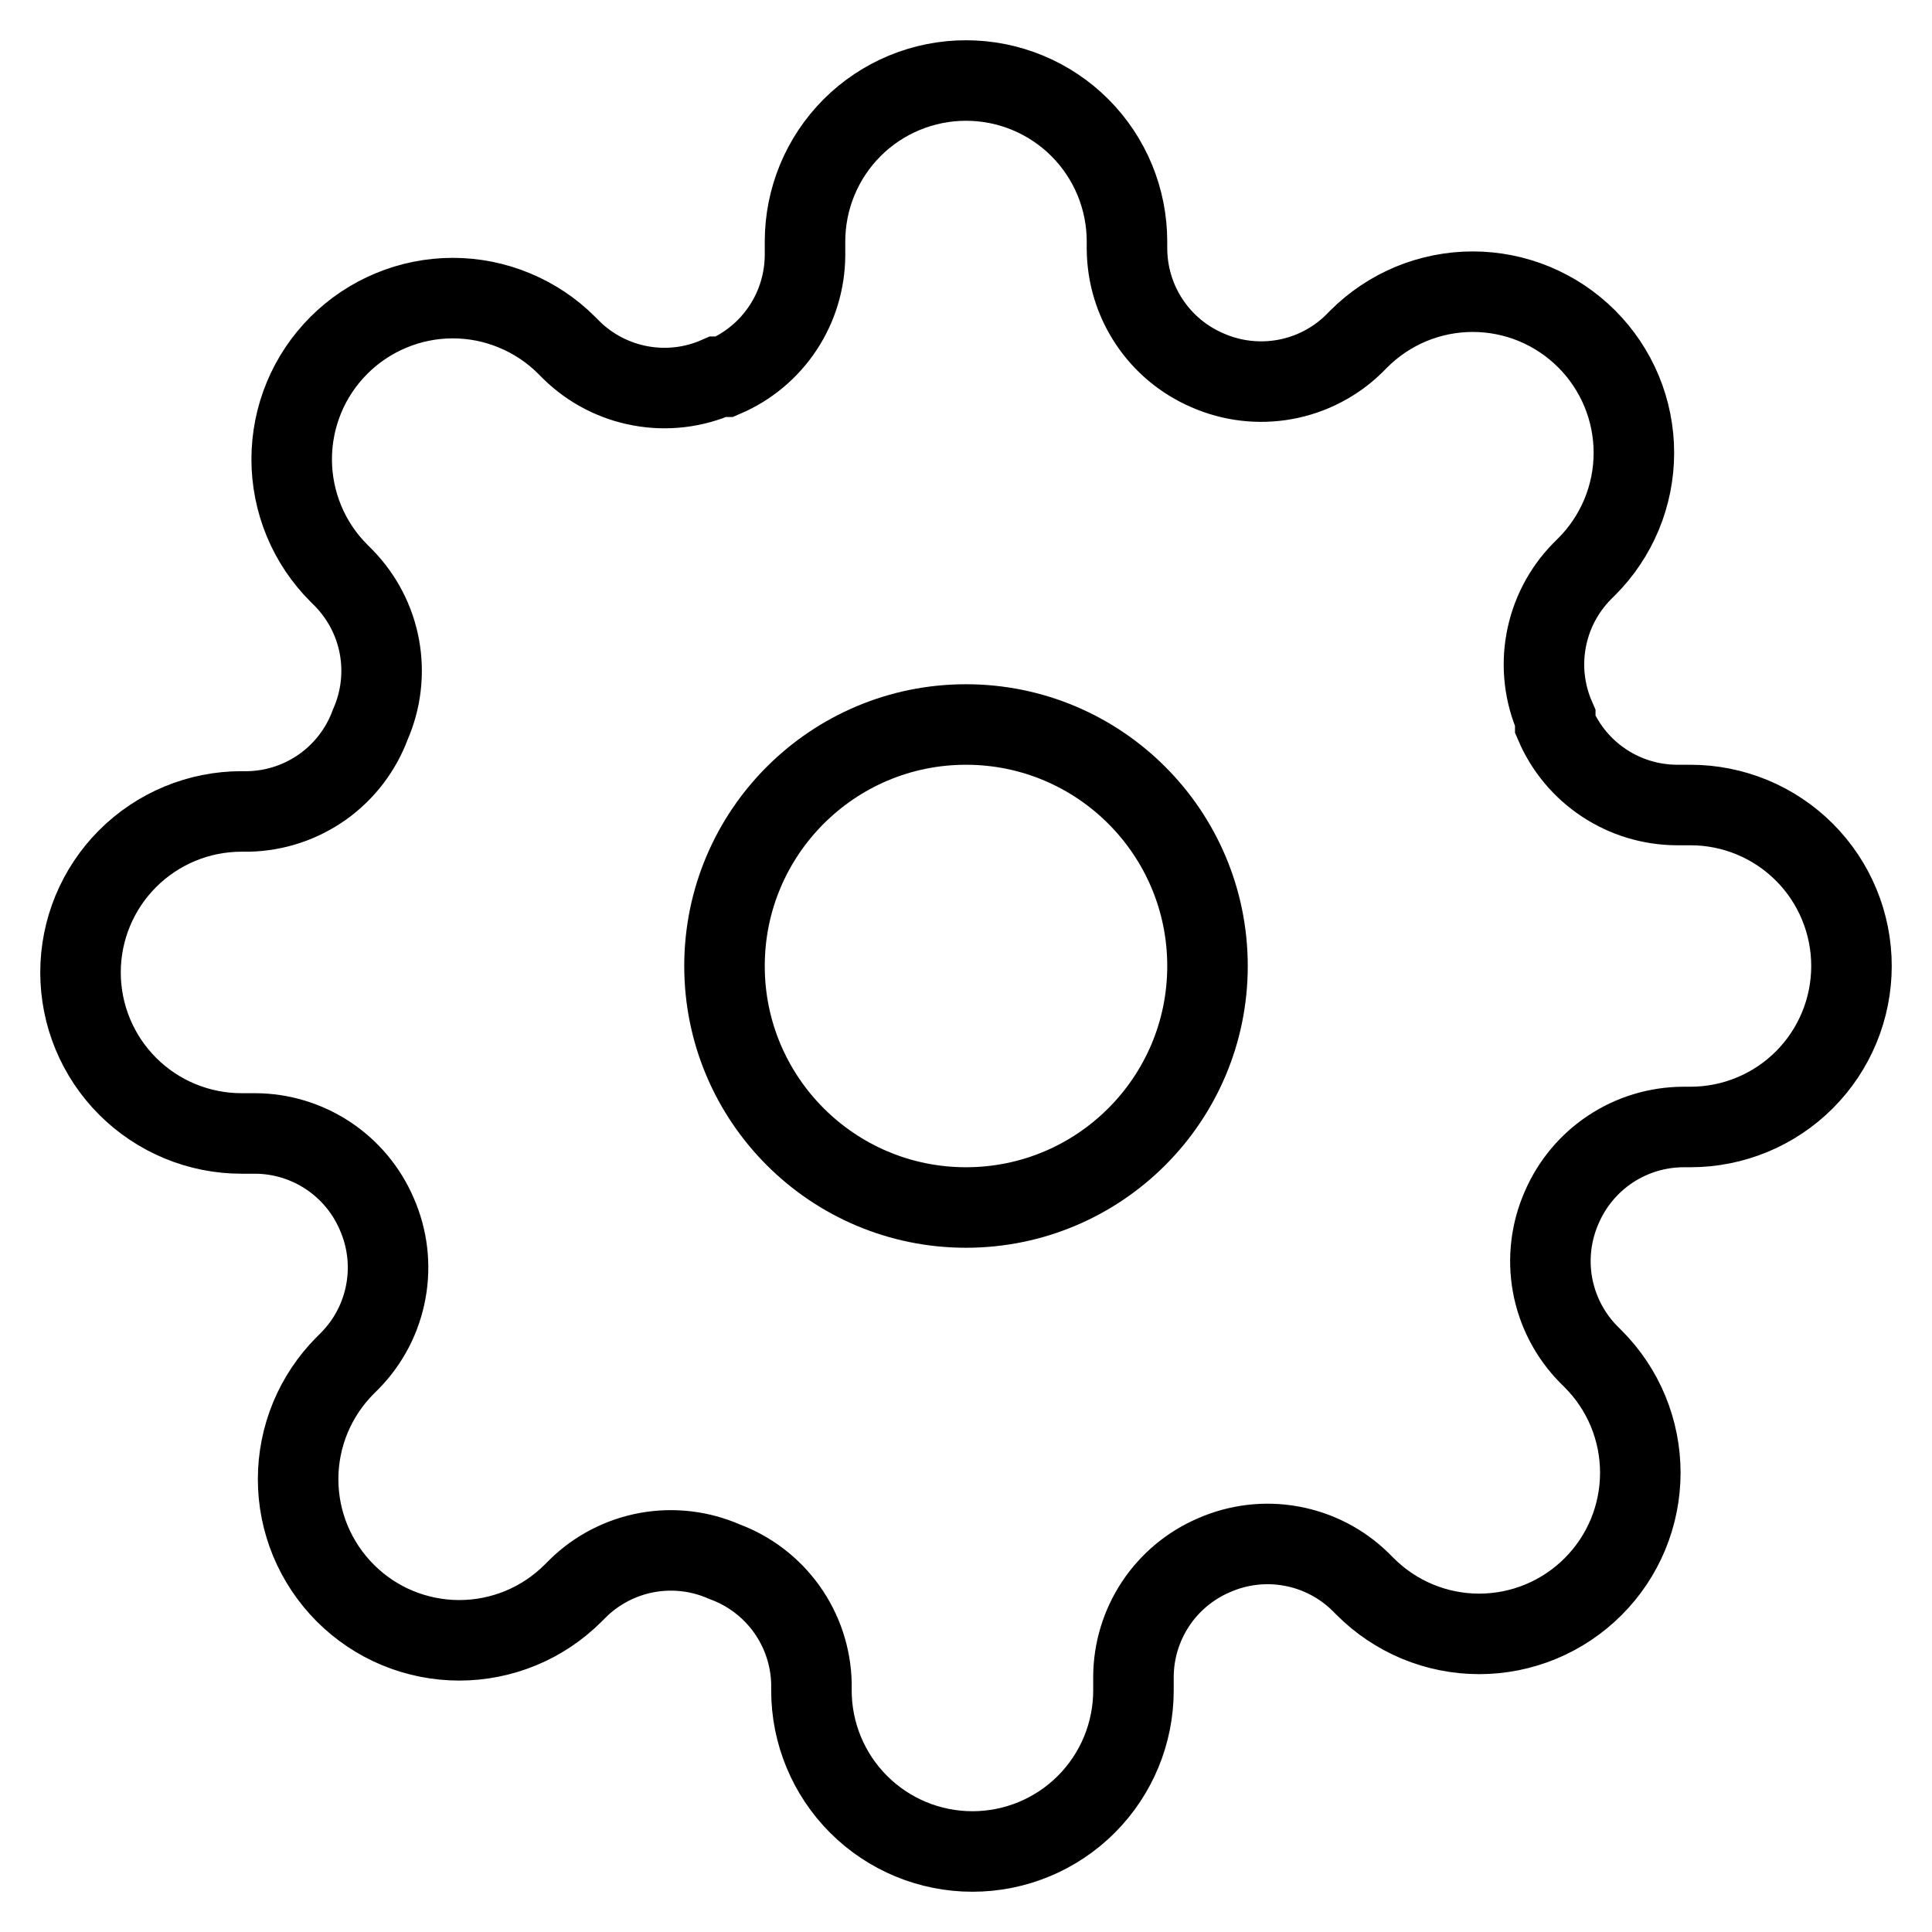
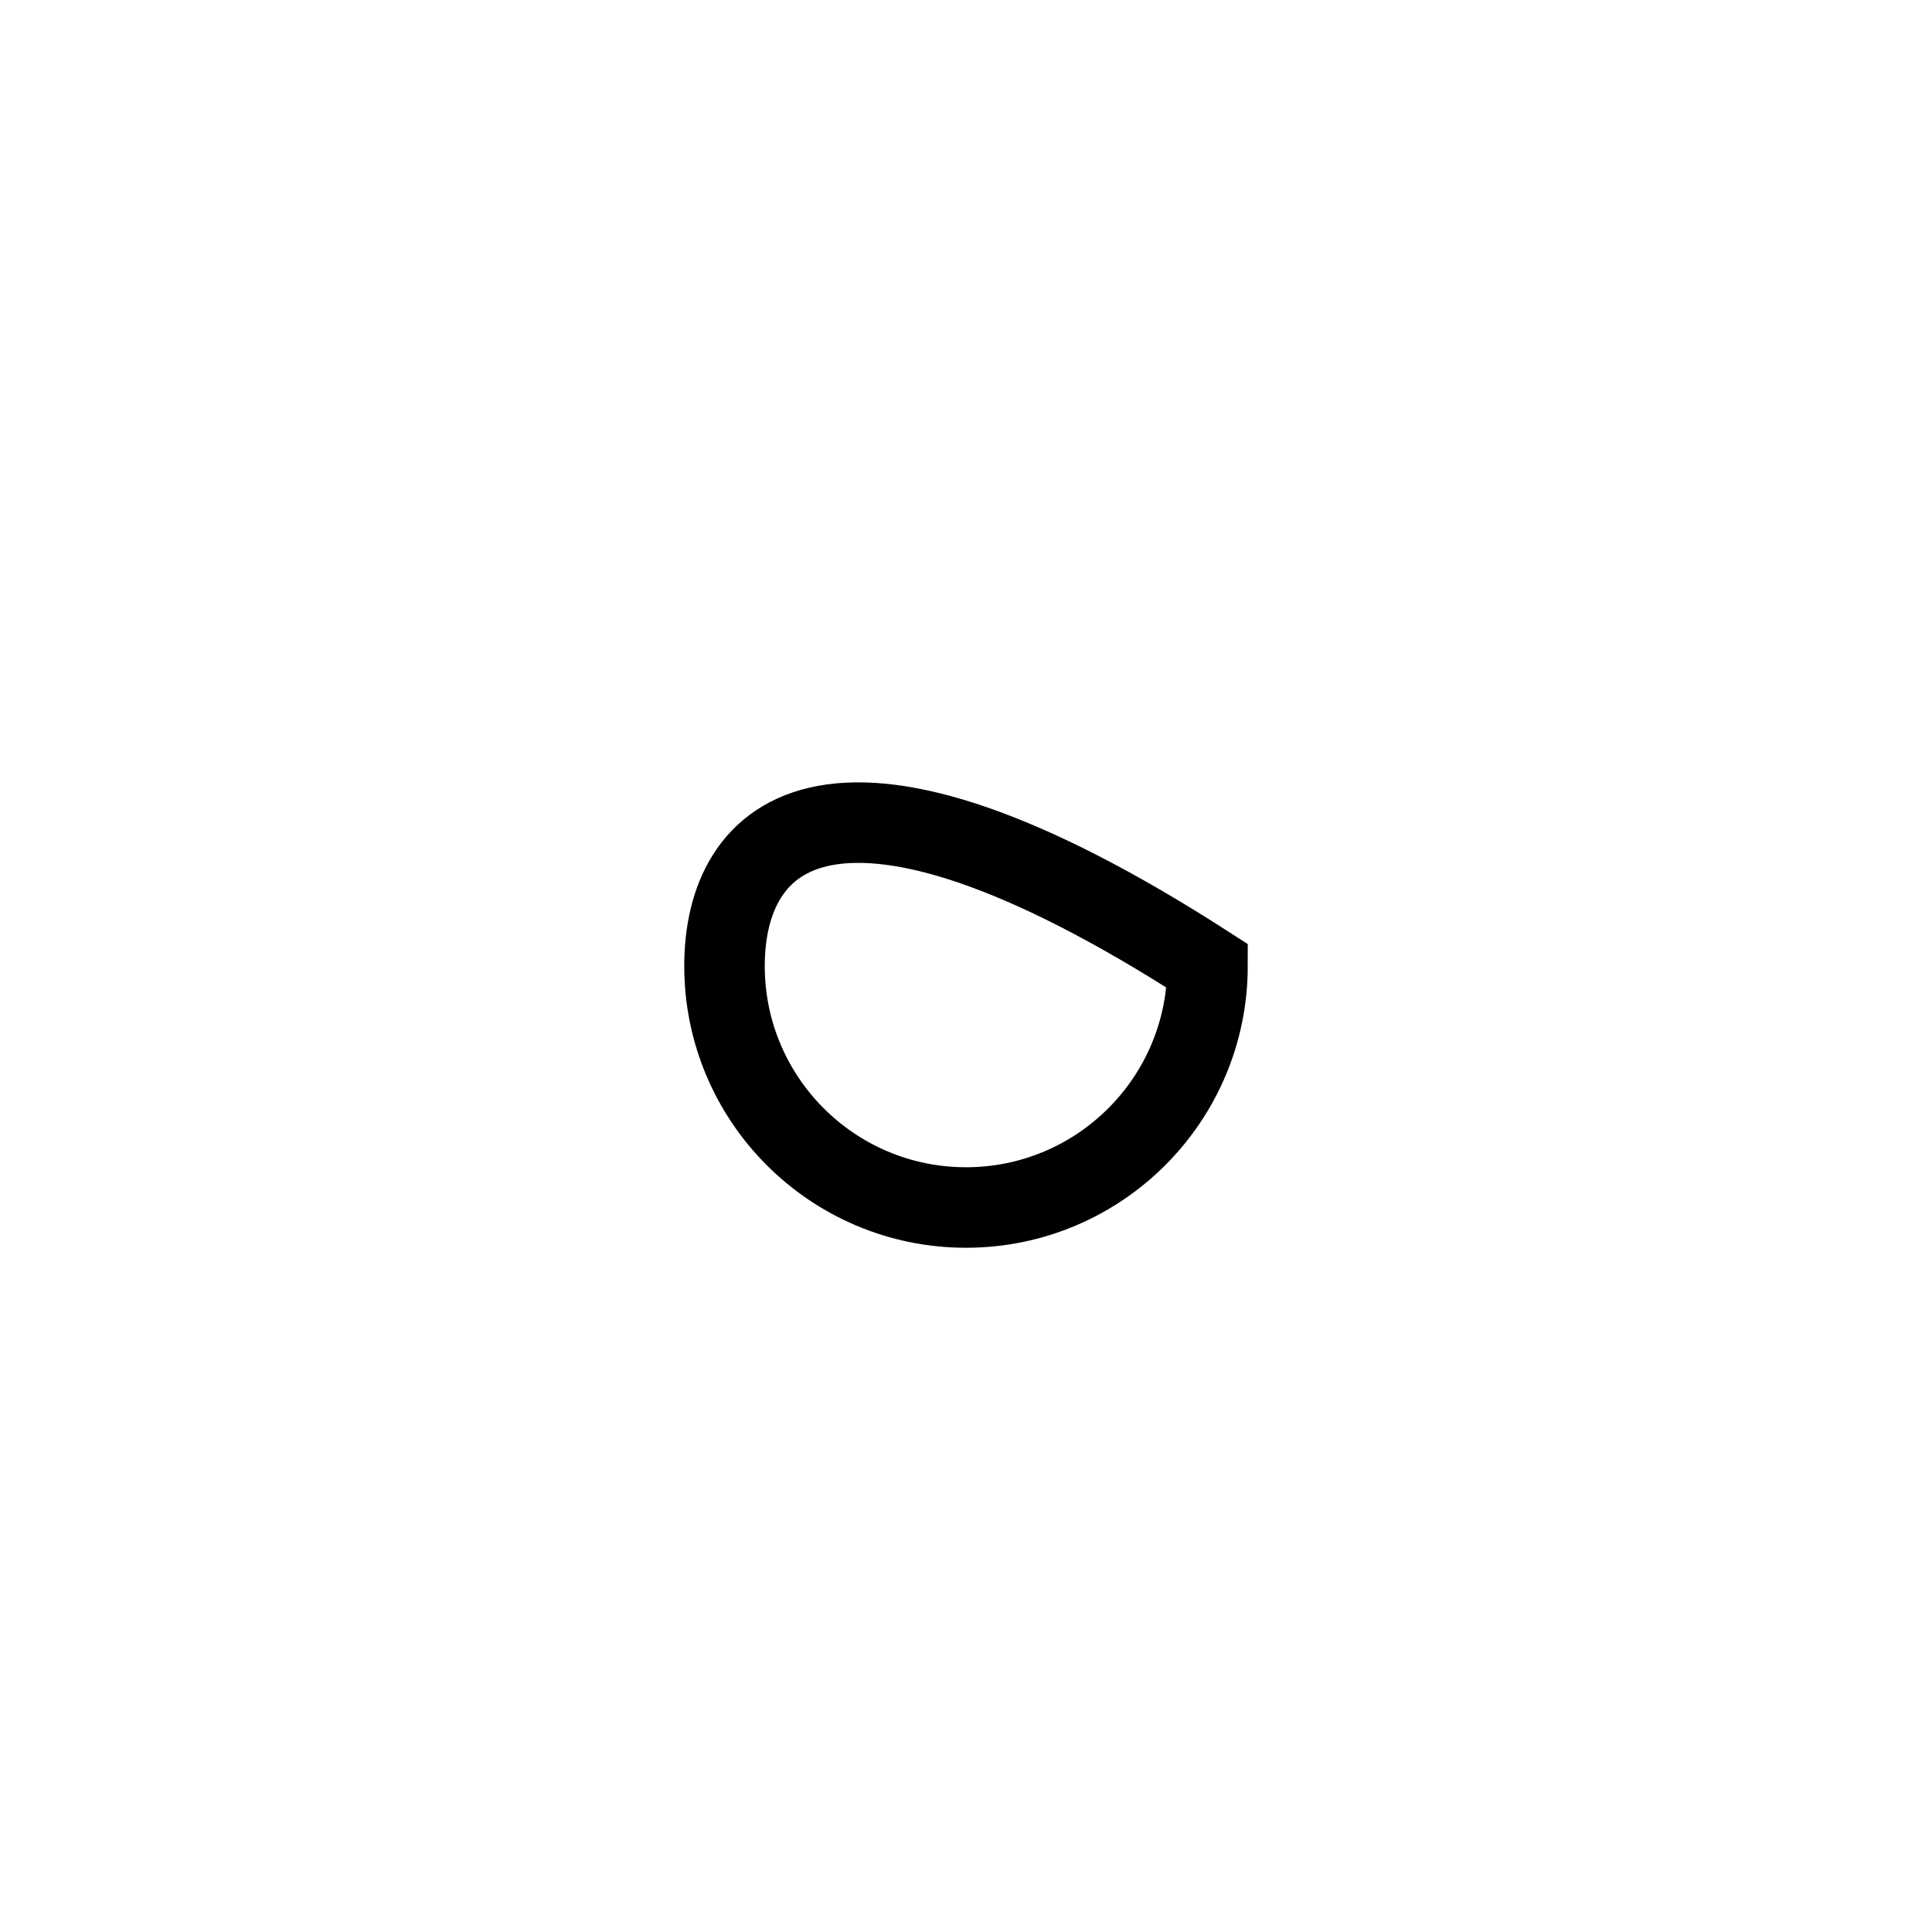
<svg xmlns="http://www.w3.org/2000/svg" width="43" height="43" viewBox="0 0 43 43" fill="none">
-   <path d="M21.5 26.875C24.468 26.875 26.875 24.468 26.875 21.5C26.875 18.532 24.468 16.125 21.5 16.125C18.532 16.125 16.125 18.532 16.125 21.5C16.125 24.468 18.532 26.875 21.5 26.875Z" stroke="black" stroke-width="1.792" stroke-linecap="square" />
-   <path d="M34.758 26.875C34.52 27.416 34.449 28.015 34.554 28.596C34.66 29.177 34.937 29.714 35.35 30.136L35.457 30.243C35.79 30.576 36.055 30.971 36.235 31.406C36.415 31.841 36.508 32.308 36.508 32.779C36.508 33.249 36.415 33.716 36.235 34.151C36.055 34.586 35.79 34.981 35.457 35.314C35.124 35.647 34.729 35.911 34.294 36.092C33.859 36.272 33.393 36.365 32.922 36.365C32.451 36.365 31.985 36.272 31.55 36.092C31.115 35.911 30.72 35.647 30.387 35.314L30.279 35.206C29.857 34.793 29.321 34.516 28.739 34.411C28.158 34.305 27.559 34.377 27.018 34.615C26.488 34.842 26.037 35.219 25.718 35.7C25.4 36.181 25.229 36.744 25.227 37.321V37.625C25.227 38.575 24.849 39.487 24.177 40.159C23.505 40.831 22.594 41.208 21.643 41.208C20.693 41.208 19.782 40.831 19.11 40.159C18.438 39.487 18.06 38.575 18.06 37.625V37.464C18.046 36.871 17.854 36.296 17.509 35.813C17.164 35.331 16.682 34.963 16.125 34.758C15.585 34.52 14.985 34.449 14.404 34.554C13.823 34.66 13.286 34.937 12.864 35.35L12.757 35.457C12.424 35.79 12.029 36.055 11.594 36.235C11.159 36.415 10.692 36.508 10.222 36.508C9.751 36.508 9.284 36.415 8.849 36.235C8.414 36.055 8.019 35.79 7.686 35.457C7.353 35.124 7.089 34.729 6.908 34.294C6.728 33.859 6.635 33.393 6.635 32.922C6.635 32.451 6.728 31.985 6.908 31.55C7.089 31.115 7.353 30.72 7.686 30.387L7.794 30.279C8.207 29.857 8.484 29.321 8.589 28.739C8.695 28.158 8.624 27.559 8.385 27.018C8.158 26.488 7.781 26.037 7.3 25.718C6.819 25.4 6.256 25.229 5.68 25.227H5.375C4.425 25.227 3.513 24.849 2.841 24.177C2.169 23.505 1.792 22.594 1.792 21.643C1.792 20.693 2.169 19.782 2.841 19.11C3.513 18.438 4.425 18.06 5.375 18.06H5.536C6.129 18.046 6.704 17.854 7.187 17.509C7.669 17.164 8.037 16.682 8.242 16.125C8.48 15.585 8.551 14.985 8.446 14.404C8.341 13.823 8.063 13.287 7.65 12.864L7.543 12.757C7.21 12.424 6.945 12.029 6.765 11.594C6.585 11.159 6.492 10.692 6.492 10.222C6.492 9.751 6.585 9.284 6.765 8.849C6.945 8.414 7.21 8.019 7.543 7.686C7.876 7.353 8.271 7.089 8.706 6.909C9.141 6.728 9.607 6.635 10.078 6.635C10.549 6.635 11.015 6.728 11.45 6.909C11.885 7.089 12.281 7.353 12.613 7.686L12.721 7.794C13.143 8.207 13.679 8.484 14.261 8.589C14.842 8.695 15.441 8.624 15.982 8.385H16.125C16.655 8.158 17.107 7.781 17.425 7.3C17.744 6.819 17.914 6.256 17.917 5.68V5.375C17.917 4.425 18.294 3.513 18.966 2.841C19.638 2.169 20.55 1.792 21.5 1.792C22.45 1.792 23.362 2.169 24.034 2.841C24.706 3.513 25.083 4.425 25.083 5.375V5.536C25.086 6.113 25.256 6.676 25.575 7.157C25.893 7.638 26.345 8.015 26.875 8.242C27.415 8.48 28.015 8.551 28.596 8.446C29.177 8.341 29.714 8.064 30.136 7.651L30.243 7.543C30.576 7.21 30.971 6.946 31.406 6.765C31.841 6.585 32.308 6.492 32.779 6.492C33.249 6.492 33.716 6.585 34.151 6.765C34.586 6.946 34.981 7.21 35.314 7.543C35.647 7.876 35.911 8.271 36.092 8.706C36.272 9.141 36.365 9.607 36.365 10.078C36.365 10.549 36.272 11.015 36.092 11.45C35.911 11.885 35.647 12.281 35.314 12.613L35.206 12.721C34.793 13.143 34.516 13.68 34.411 14.261C34.305 14.842 34.377 15.441 34.615 15.982V16.125C34.842 16.655 35.219 17.107 35.7 17.425C36.181 17.744 36.744 17.914 37.32 17.917H37.625C38.575 17.917 39.487 18.294 40.159 18.966C40.831 19.638 41.208 20.55 41.208 21.5C41.208 22.45 40.831 23.362 40.159 24.034C39.487 24.706 38.575 25.083 37.625 25.083H37.464C36.887 25.086 36.324 25.256 35.843 25.575C35.363 25.893 34.986 26.345 34.758 26.875V26.875Z" stroke="black" stroke-width="1.792" stroke-linecap="square" />
+   <path d="M21.5 26.875C24.468 26.875 26.875 24.468 26.875 21.5C18.532 16.125 16.125 18.532 16.125 21.5C16.125 24.468 18.532 26.875 21.5 26.875Z" stroke="black" stroke-width="1.792" stroke-linecap="square" />
</svg>